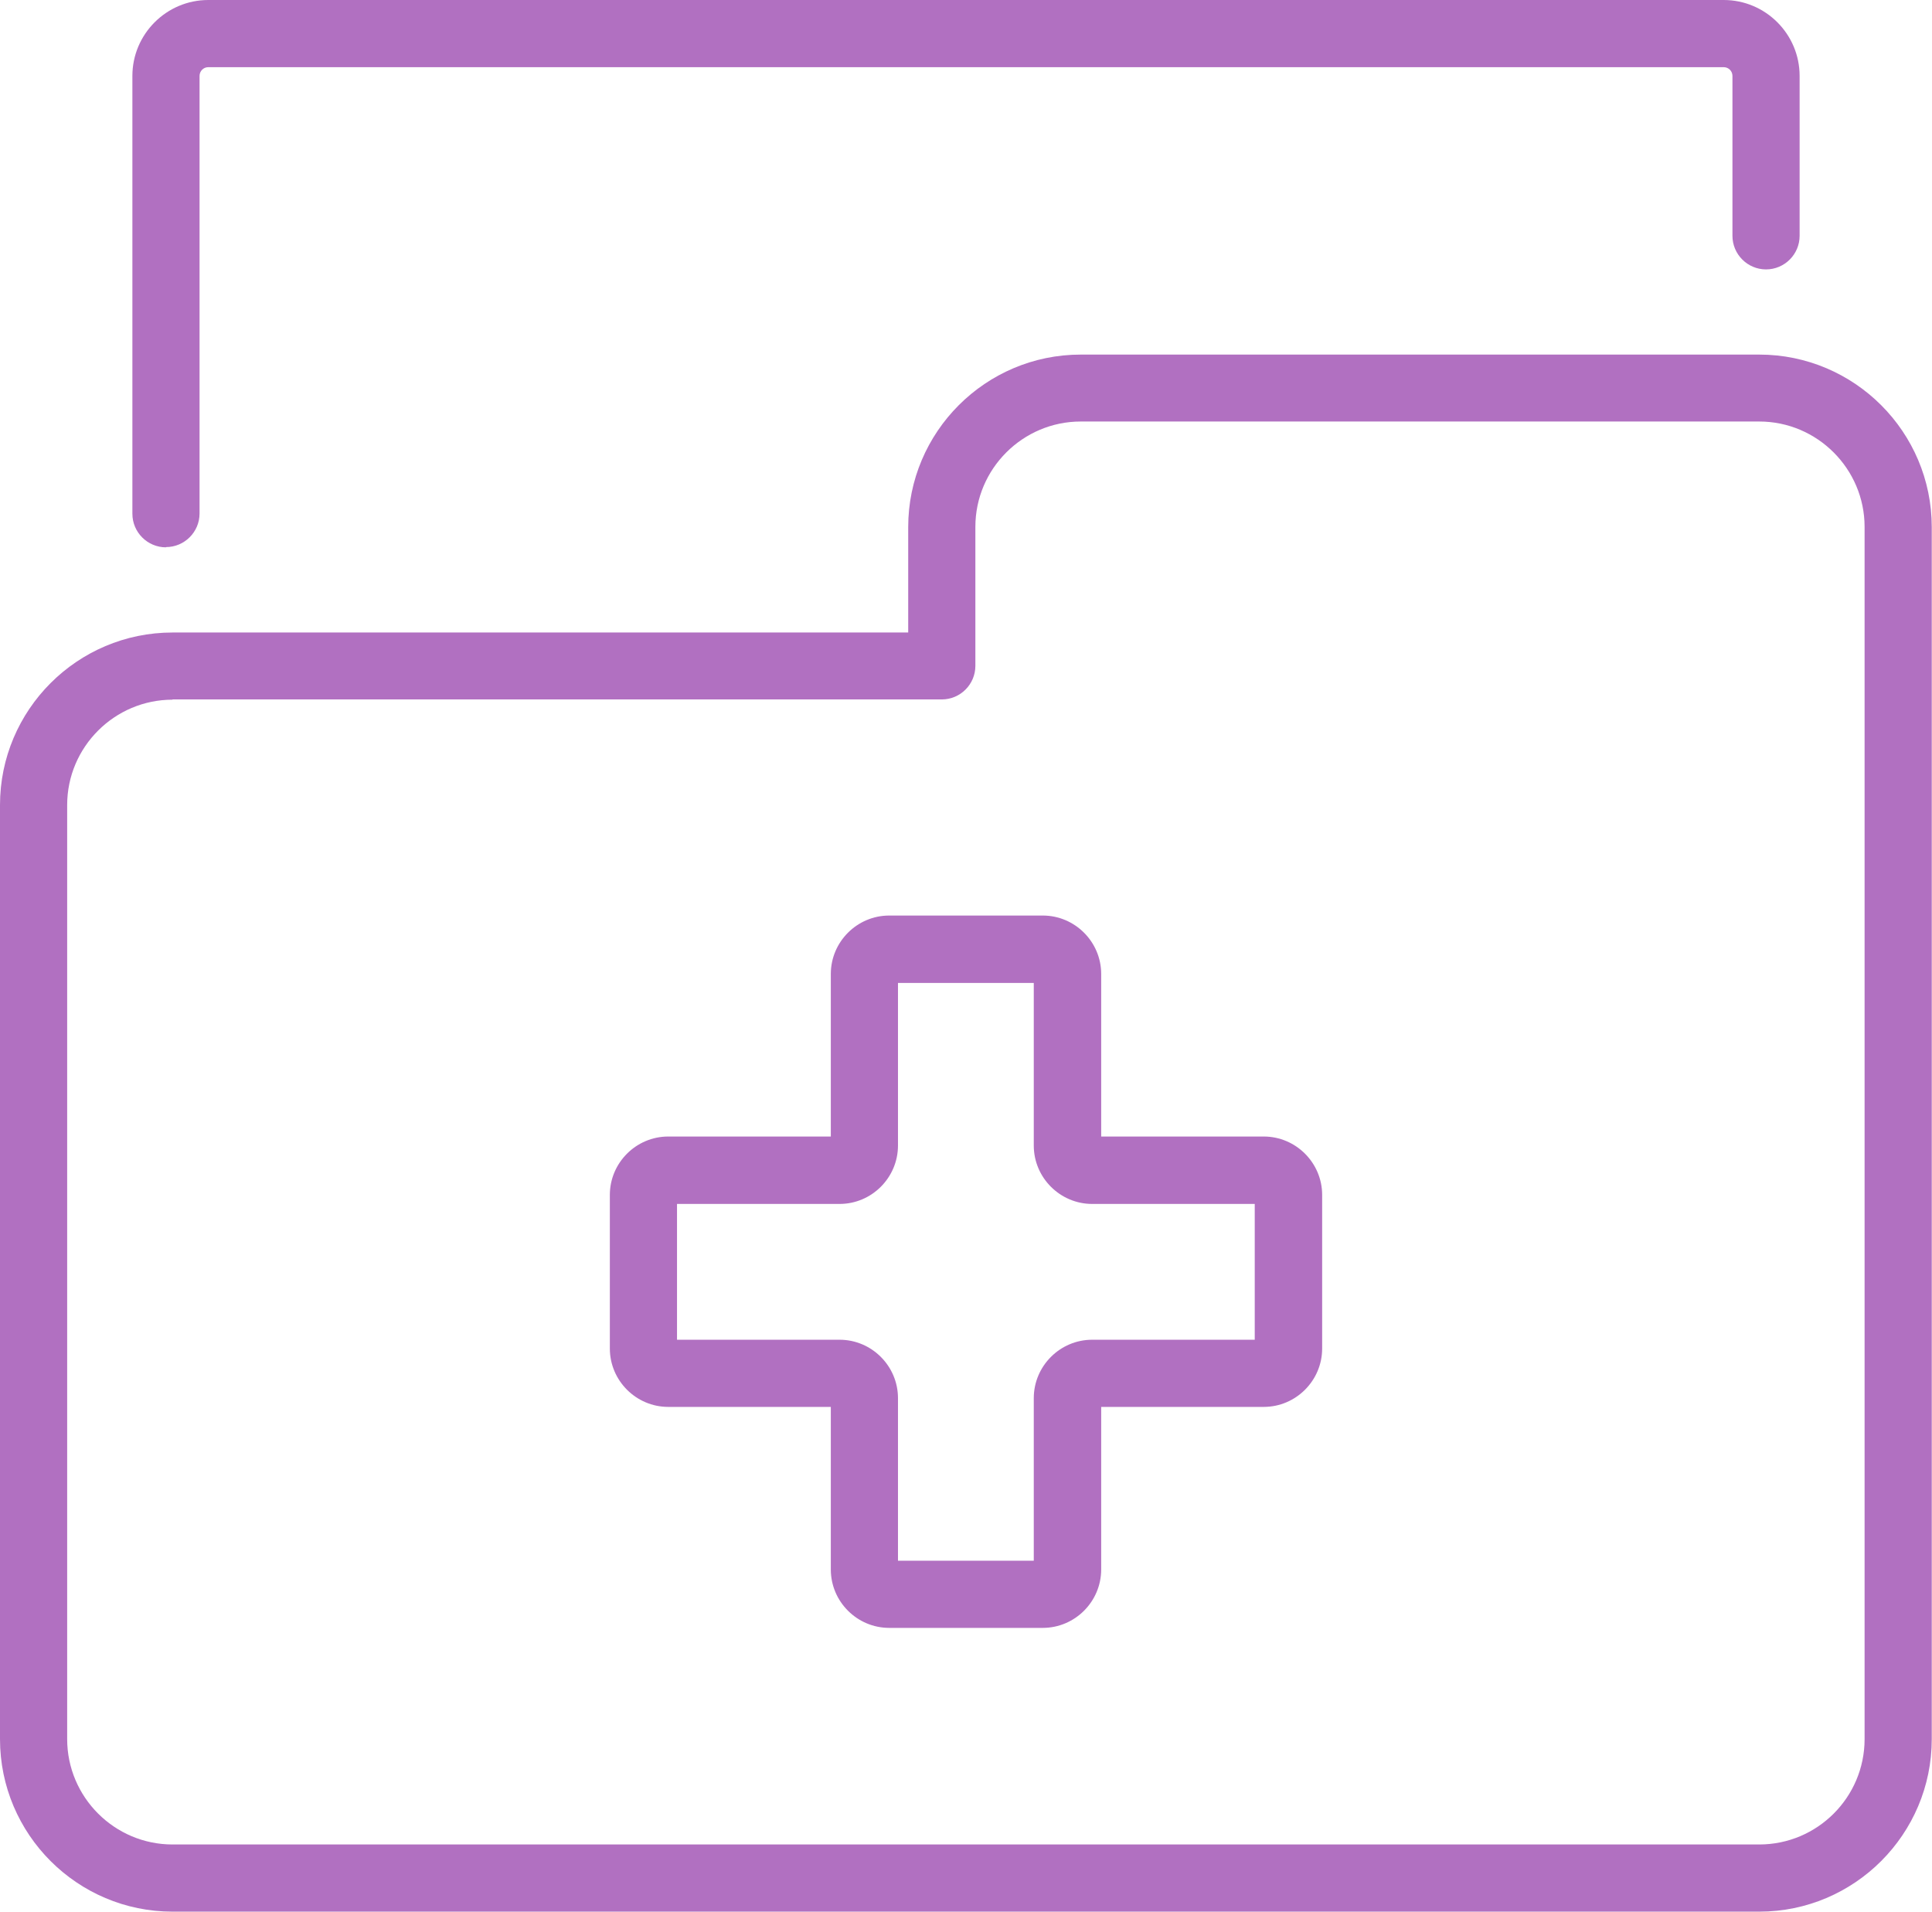
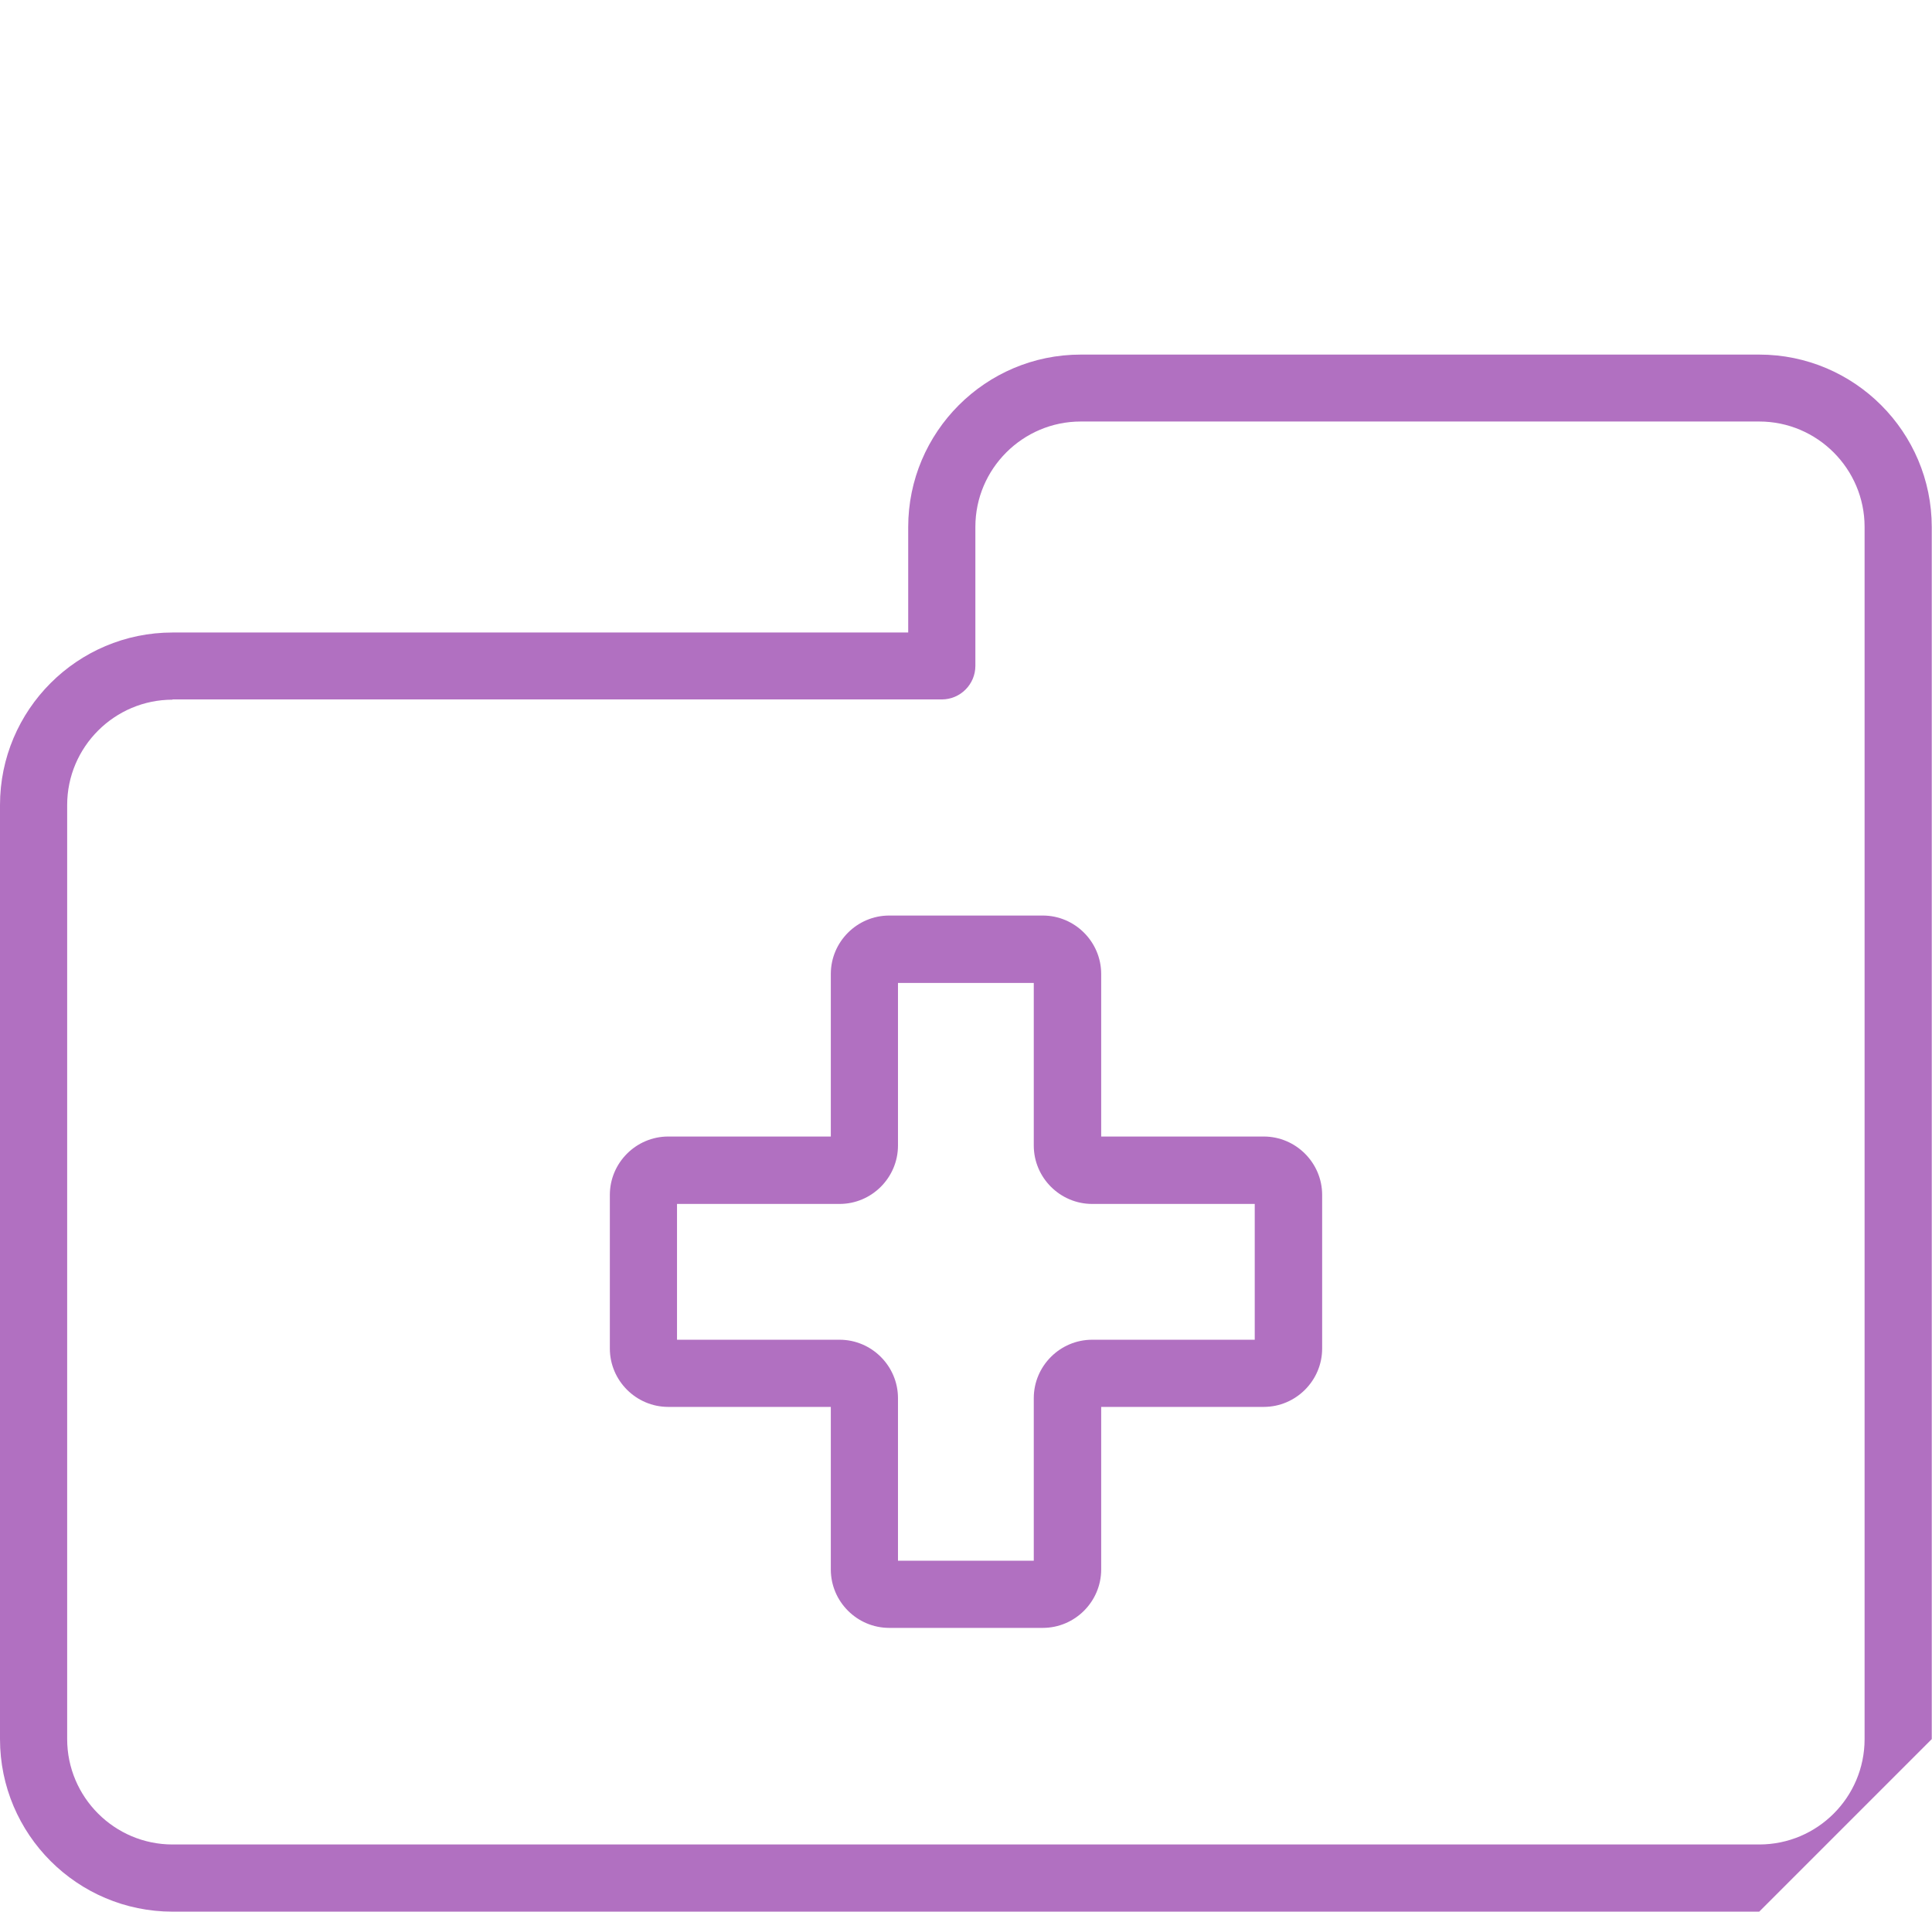
<svg xmlns="http://www.w3.org/2000/svg" id="Layer_2" data-name="Layer 2" viewBox="0 0 79.39 78.55">
  <defs>
    <style>
      .cls-1 {
        fill: #b170c1;
      }
    </style>
  </defs>
  <g id="graphics">
    <g>
      <g>
        <path class="cls-1" d="M42.85,66.89h-6.31c-1.32,0-2.4-1.08-2.4-2.4v-6.68h-6.68c-1.32,0-2.4-1.08-2.4-2.4v-6.31c0-1.32,1.08-2.4,2.4-2.4h6.68v-6.68c0-1.32,1.08-2.4,2.4-2.4h6.31c1.32,0,2.4,1.08,2.4,2.4v6.68h6.68c1.32,0,2.4,1.08,2.4,2.4v6.31c0,1.32-1.08,2.4-2.4,2.4h-6.68v6.68c0,1.32-1.08,2.4-2.4,2.4ZM36.9,64.13h5.58v-6.68c0-1.32,1.08-2.4,2.4-2.4h6.68v-5.58h-6.68c-1.32,0-2.4-1.08-2.4-2.4v-6.68h-5.58v6.68c0,1.32-1.08,2.4-2.4,2.4h-6.68v5.58h6.68c1.32,0,2.4,1.08,2.4,2.4v6.68ZM51.93,49.47h0,0Z" />
-         <path class="cls-1" d="M72.29,78.55H7.09c-3.91,0-7.09-3.18-7.09-7.09v-38.38c0-3.91,3.18-7.09,7.09-7.09h30.23v-4.33c0-3.91,3.18-7.09,7.09-7.09h27.88c3.91,0,7.09,3.18,7.09,7.09v49.8c0,3.91-3.18,7.09-7.09,7.09ZM7.09,28.75c-2.38,0-4.33,1.94-4.33,4.33v38.38c0,2.38,1.94,4.33,4.33,4.33h65.2c2.39,0,4.33-1.94,4.33-4.33V21.65c0-2.38-1.94-4.33-4.33-4.33h-27.88c-2.38,0-4.33,1.94-4.33,4.33v5.71c0,.76-.62,1.38-1.38,1.38H7.09Z" />
+         <path class="cls-1" d="M72.29,78.55H7.09c-3.91,0-7.09-3.18-7.09-7.09v-38.38c0-3.91,3.18-7.09,7.09-7.09h30.23v-4.33c0-3.91,3.18-7.09,7.09-7.09h27.88c3.91,0,7.09,3.18,7.09,7.09v49.8ZM7.09,28.75c-2.38,0-4.33,1.94-4.33,4.33v38.38c0,2.38,1.94,4.33,4.33,4.33h65.2c2.39,0,4.33-1.94,4.33-4.33V21.65c0-2.38-1.94-4.33-4.33-4.33h-27.88c-2.38,0-4.33,1.94-4.33,4.33v5.71c0,.76-.62,1.38-1.38,1.38H7.09Z" />
      </g>
-       <path class="cls-1" d="M6.82,22.49c-.76,0-1.38-.62-1.38-1.38V3.12c0-1.72,1.4-3.12,3.12-3.12h62.27c1.72,0,3.12,1.4,3.12,3.12v6.57c0,.76-.62,1.38-1.38,1.38s-1.38-.62-1.38-1.38V3.12c0-.2-.16-.36-.36-.36H8.56c-.2,0-.36.16-.36.36v17.98c0,.76-.62,1.38-1.38,1.38Z" />
    </g>
  </g>
</svg>